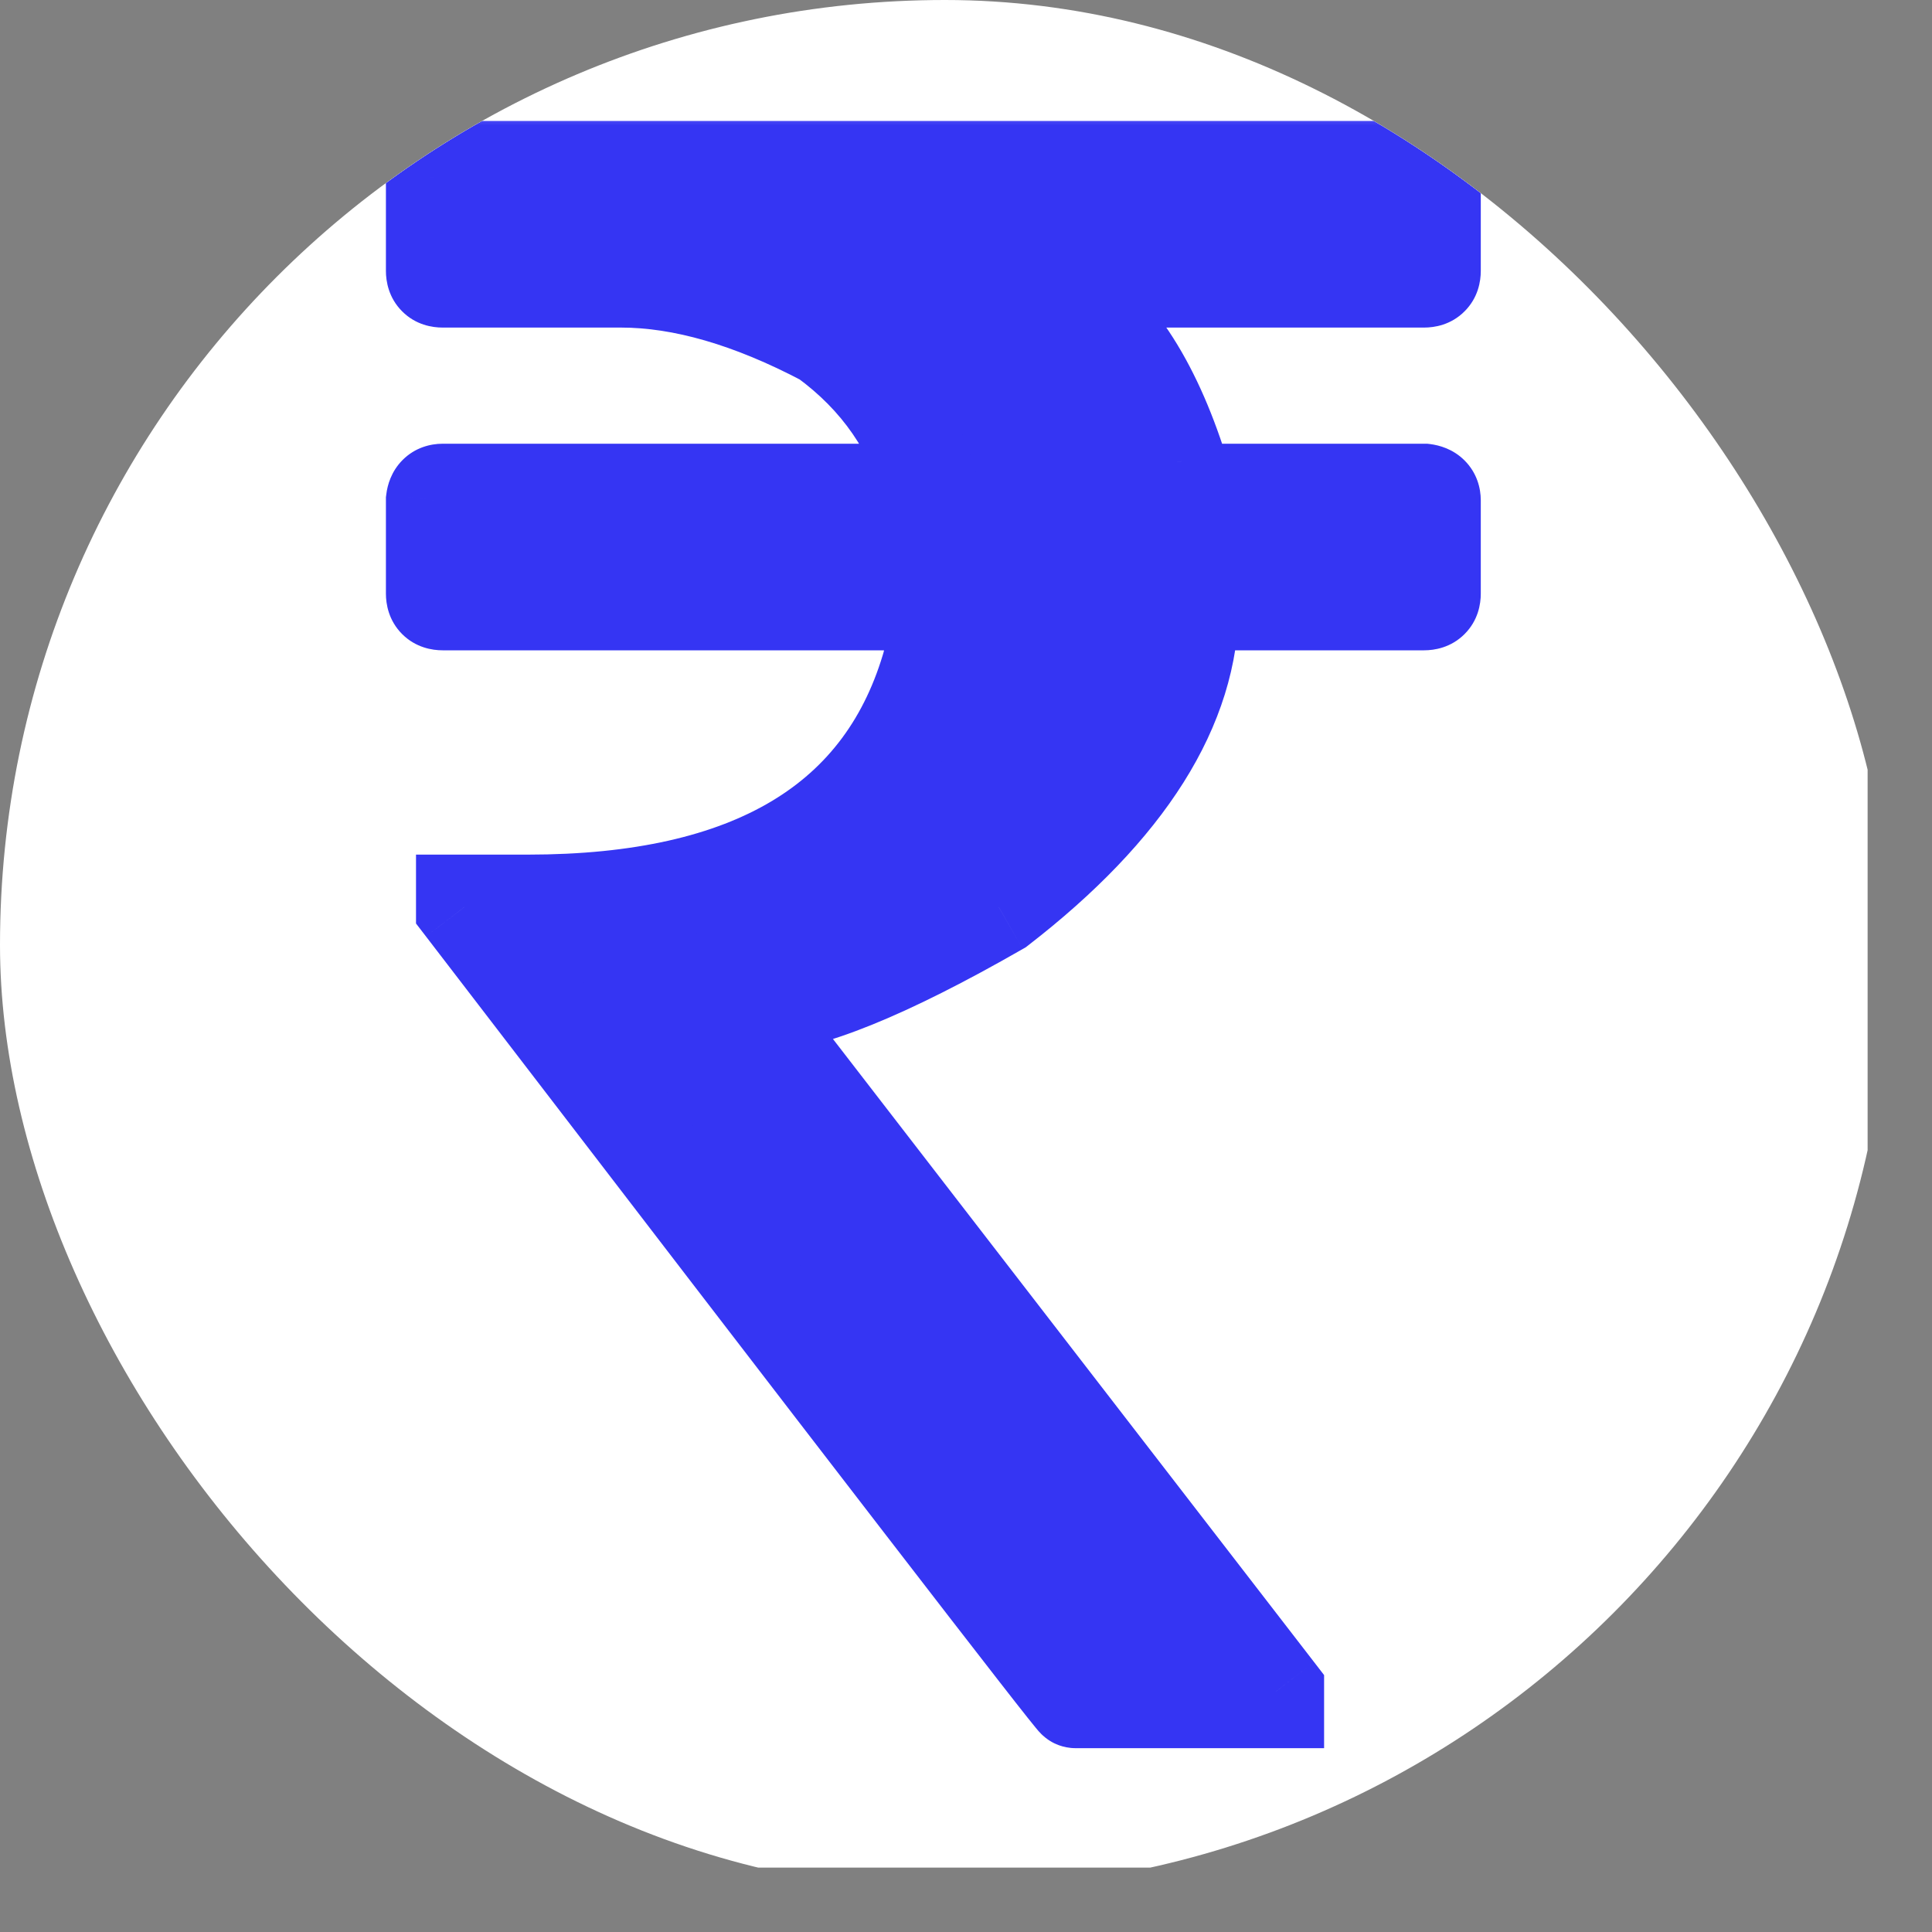
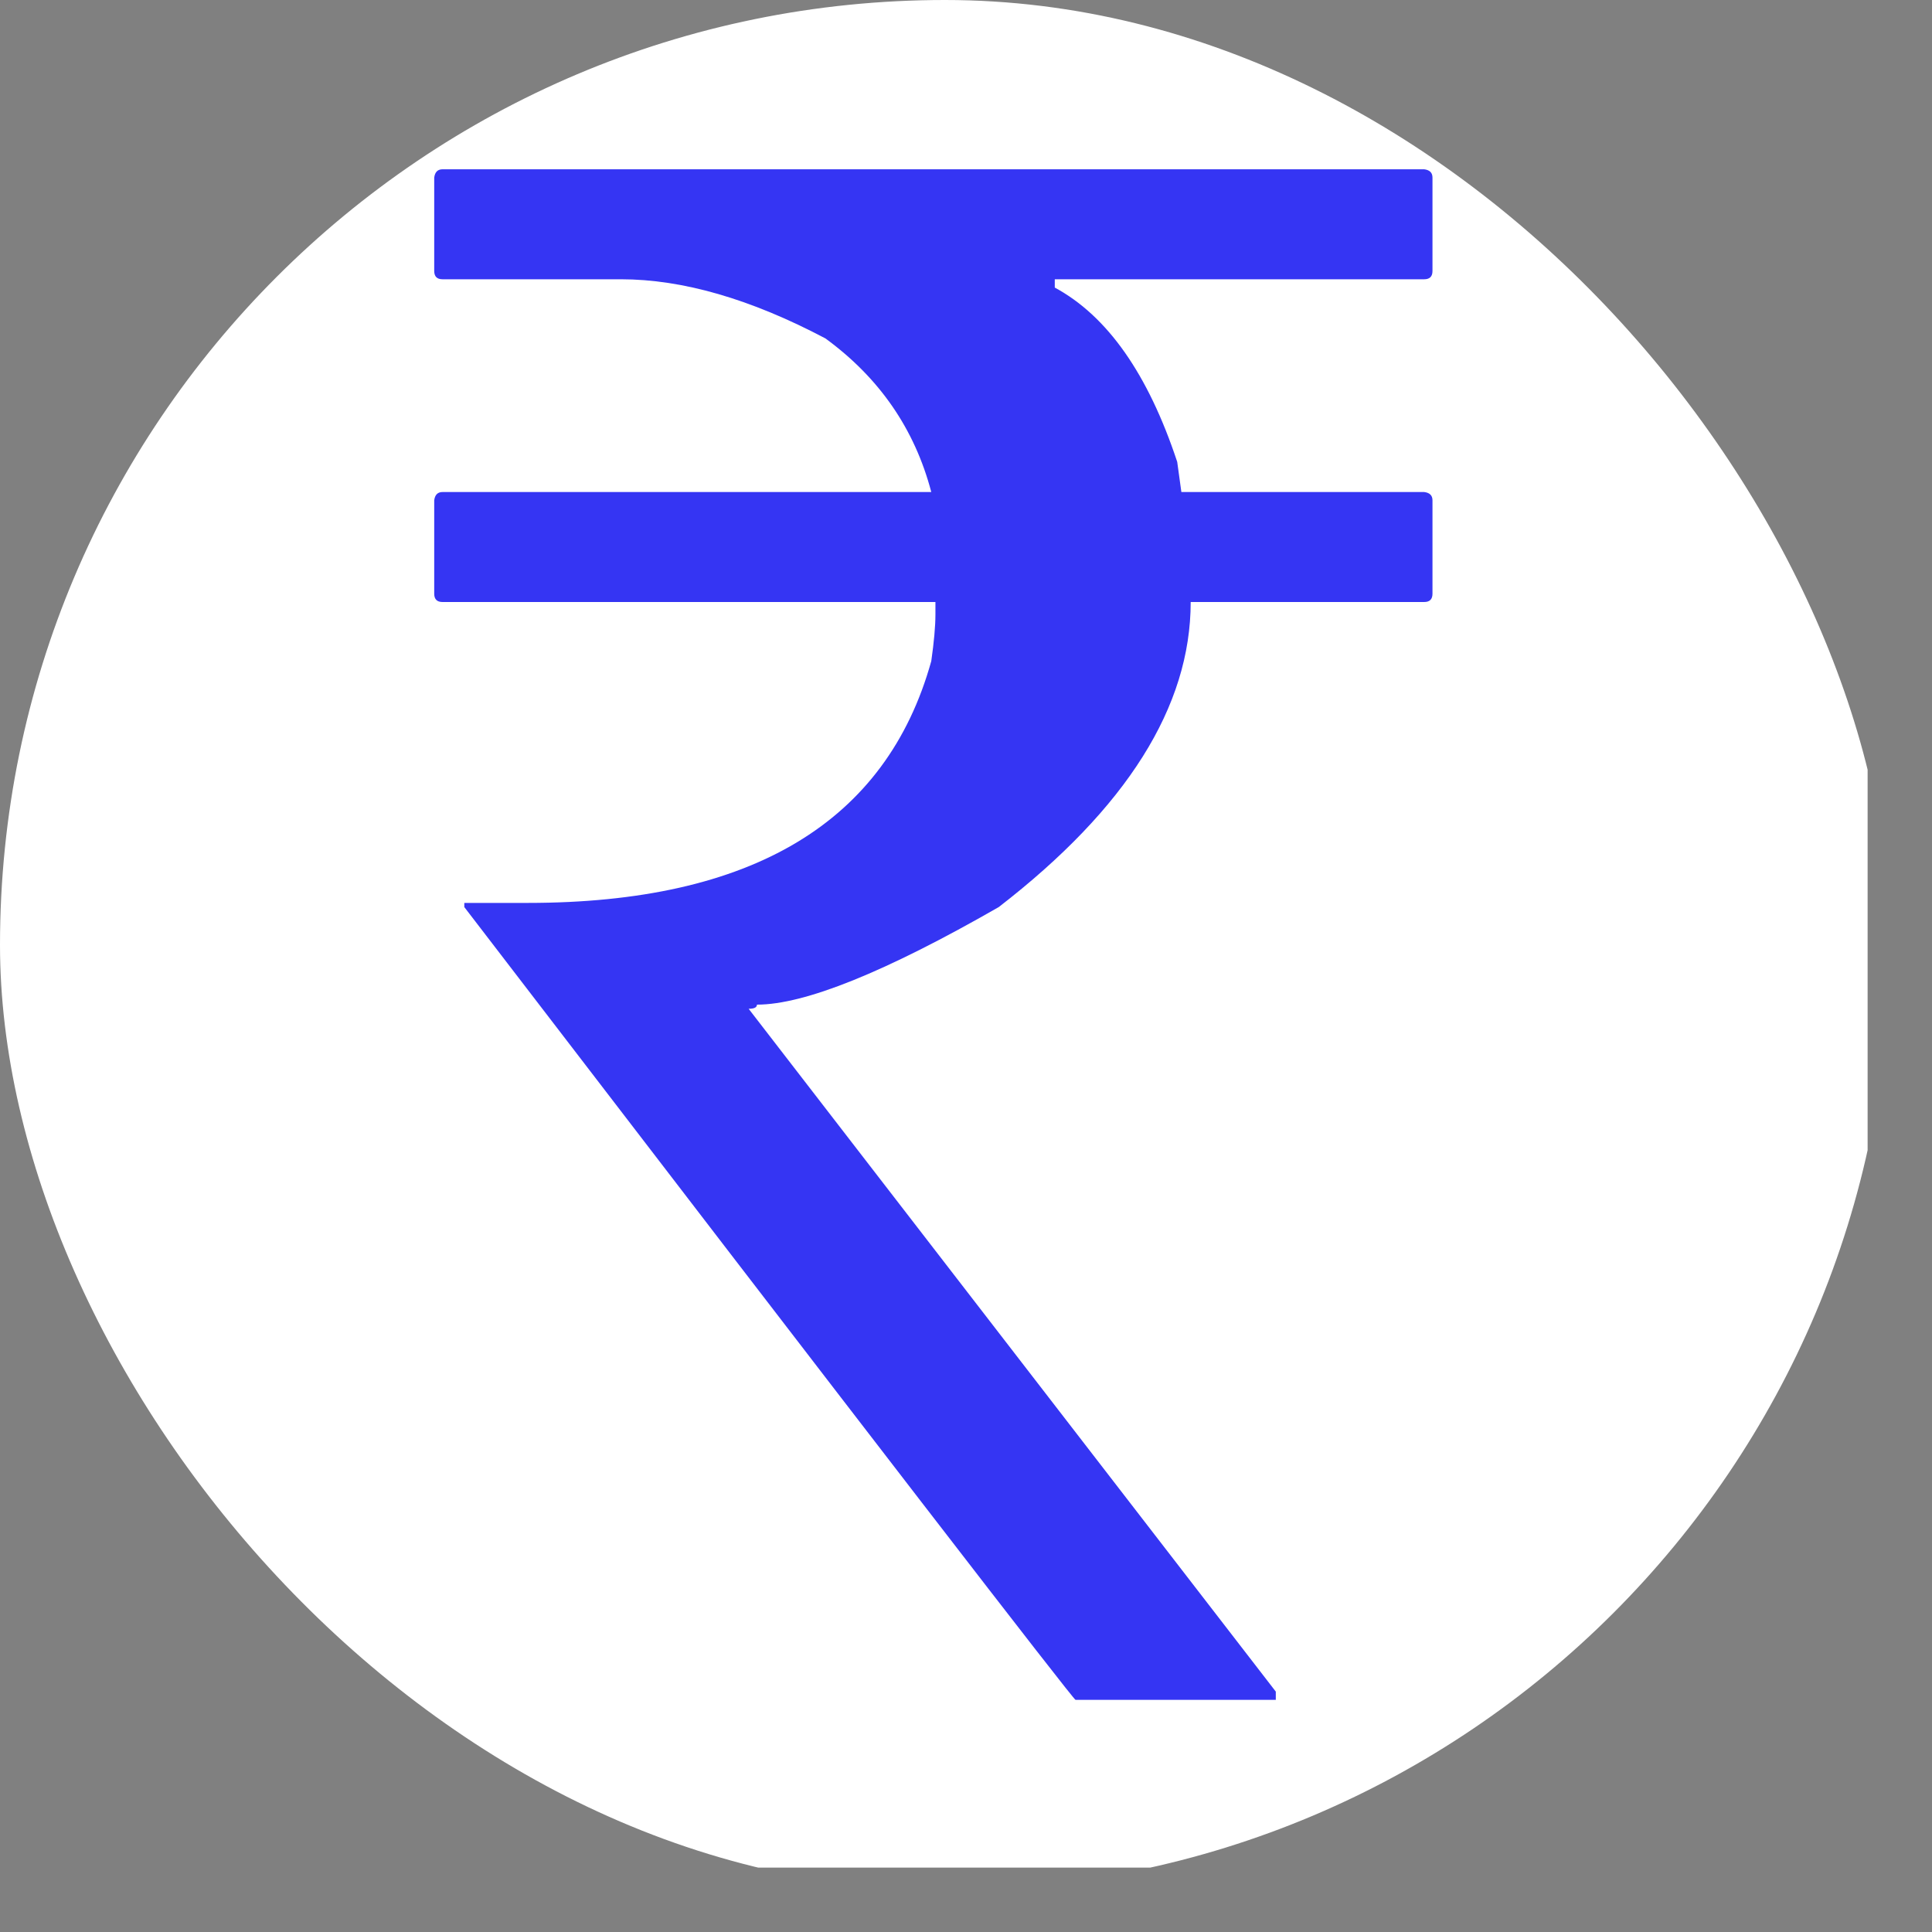
<svg xmlns="http://www.w3.org/2000/svg" width="40" height="40" viewBox="0 0 40 40" fill="none">
  <rect x="0" y="0" width="40" height="40" fill="#808080" stroke="none" />
  <g clip-path="url(#clip0_7331_153059)">
    <path d="M29.793 4.64H14.241V8.032C14.241 9.44 13.537 10.656 12.385 11.36H33.121V7.968C33.121 6.112 31.649 4.64 29.793 4.64ZM20.705 9.312C20.065 9.312 19.553 8.8 19.553 8.16C19.553 7.52 20.065 7.008 20.705 7.008C21.345 7.008 21.857 7.52 21.857 8.16C21.857 8.736 21.345 9.312 20.705 9.312ZM24.545 9.312C23.905 9.312 23.393 8.8 23.393 8.16C23.393 7.52 23.905 7.008 24.545 7.008C25.185 7.008 25.697 7.52 25.697 8.16C25.697 8.736 25.185 9.312 24.545 9.312ZM28.385 9.312C27.745 9.312 27.233 8.8 27.233 8.16C27.233 7.52 27.745 7.008 28.385 7.008C29.025 7.008 29.537 7.52 29.537 8.16C29.537 8.736 29.025 9.312 28.385 9.312Z" fill="#3535F3" />
-     <path d="M13.601 8.032V4.64L6.881 11.36H10.273C12.129 11.36 13.601 9.888 13.601 8.032ZM6.881 32.032C6.881 33.888 8.353 35.36 10.209 35.36H29.793C31.649 35.36 33.121 33.888 33.121 32.032V12H6.881V32.032ZM29.921 29.92H23.265V28.192H29.921V29.92ZM29.921 21.536H23.329V19.808H29.921V21.536ZM17.889 15.584H29.921V17.312H17.889V15.584ZM17.889 24.032H29.921V25.76H17.889V24.032ZM10.081 15.584H16.353V21.664H10.081V15.584ZM10.081 24.032H16.353V30.112H10.081V24.032Z" fill="#3535F3" />
    <path d="M12.833 27.041L11.873 26.017L10.977 26.913L12.833 28.832L15.457 26.209L14.561 25.312L12.833 27.041Z" fill="#3535F3" />
    <rect width="42.667" height="42.667" transform="translate(-4 -4)" fill="white" />
    <mask id="path-5-outside-1_7331_153059" maskUnits="userSpaceOnUse" x="7.324" y="2.087" width="24" height="35" fill="black">
-       <rect fill="white" x="7.324" y="2.087" width="24" height="35" />
      <path d="M9.162 3.505H29.486C29.601 3.519 29.658 3.576 29.658 3.677V5.61C29.658 5.725 29.601 5.782 29.486 5.782H21.838V5.954C22.926 6.541 23.771 7.744 24.373 9.563L24.459 10.187H29.486C29.601 10.201 29.658 10.258 29.658 10.358V12.292C29.658 12.407 29.601 12.464 29.486 12.464H24.652C24.652 14.627 23.328 16.732 20.678 18.78C18.329 20.127 16.66 20.8 15.672 20.8C15.672 20.857 15.615 20.886 15.5 20.886L26.414 35.023V35.194H22.268C22.225 35.194 18.006 29.723 9.613 18.78V18.694H10.924C15.565 18.694 18.35 17.026 19.281 13.688C19.338 13.287 19.367 12.965 19.367 12.722V12.464H9.162C9.048 12.464 8.99 12.407 8.99 12.292V10.358C9.005 10.244 9.062 10.187 9.162 10.187H19.281C18.938 8.883 18.207 7.823 17.09 7.007C15.543 6.19 14.132 5.782 12.857 5.782H9.162C9.048 5.782 8.99 5.725 8.99 5.61V3.677C9.005 3.562 9.062 3.505 9.162 3.505Z" />
    </mask>
    <path d="M9.162 3.505H29.486C29.601 3.519 29.658 3.576 29.658 3.677V5.61C29.658 5.725 29.601 5.782 29.486 5.782H21.838V5.954C22.926 6.541 23.771 7.744 24.373 9.563L24.459 10.187H29.486C29.601 10.201 29.658 10.258 29.658 10.358V12.292C29.658 12.407 29.601 12.464 29.486 12.464H24.652C24.652 14.627 23.328 16.732 20.678 18.78C18.329 20.127 16.66 20.8 15.672 20.8C15.672 20.857 15.615 20.886 15.5 20.886L26.414 35.023V35.194H22.268C22.225 35.194 18.006 29.723 9.613 18.78V18.694H10.924C15.565 18.694 18.35 17.026 19.281 13.688C19.338 13.287 19.367 12.965 19.367 12.722V12.464H9.162C9.048 12.464 8.99 12.407 8.99 12.292V10.358C9.005 10.244 9.062 10.187 9.162 10.187H19.281C18.938 8.883 18.207 7.823 17.09 7.007C15.543 6.19 14.132 5.782 12.857 5.782H9.162C9.048 5.782 8.99 5.725 8.99 5.61V3.677C9.005 3.562 9.062 3.505 9.162 3.505Z" fill="#3535F3" />
-     <path d="M29.486 3.505L29.61 2.513L29.549 2.505H29.486V3.505ZM21.838 5.782V4.782H20.838V5.782H21.838ZM21.838 5.954H20.838V6.551L21.363 6.834L21.838 5.954ZM24.373 9.563L25.364 9.427L25.351 9.336L25.323 9.249L24.373 9.563ZM24.459 10.187L23.468 10.323L23.587 11.187H24.459V10.187ZM29.486 10.187L29.61 9.194L29.549 9.187H29.486V10.187ZM24.652 12.464V11.464H23.652V12.464H24.652ZM20.678 18.78L21.175 19.648L21.235 19.614L21.289 19.572L20.678 18.78ZM15.672 20.8V19.8H14.672V20.8H15.672ZM15.5 20.886V19.886H13.465L14.709 21.497L15.5 20.886ZM26.414 35.023H27.414V34.681L27.206 34.411L26.414 35.023ZM26.414 35.194V36.194H27.414V35.194H26.414ZM9.613 18.78H8.613V19.12L8.82 19.389L9.613 18.78ZM9.613 18.694V17.694H8.613V18.694H9.613ZM19.281 13.688L20.244 13.957L20.262 13.894L20.271 13.83L19.281 13.688ZM19.367 12.464H20.367V11.464H19.367V12.464ZM8.99 10.358L7.998 10.234L7.99 10.296V10.358H8.99ZM19.281 10.187V11.187H20.579L20.248 9.932L19.281 10.187ZM17.09 7.007L17.68 6.199L17.621 6.156L17.557 6.122L17.09 7.007ZM8.99 3.677L7.998 3.553L7.99 3.615V3.677H8.99ZM9.162 4.505H29.486V2.505H9.162V4.505ZM29.362 4.497C29.29 4.488 29.091 4.449 28.908 4.266C28.707 4.064 28.658 3.825 28.658 3.677H30.658C30.658 3.428 30.581 3.11 30.322 2.851C30.082 2.611 29.797 2.536 29.61 2.513L29.362 4.497ZM28.658 3.677V5.61H30.658V3.677H28.658ZM28.658 5.61C28.658 5.513 28.683 5.257 28.908 5.032C29.133 4.807 29.39 4.782 29.486 4.782V6.782C29.698 6.782 30.04 6.729 30.322 6.446C30.605 6.164 30.658 5.822 30.658 5.61H28.658ZM29.486 4.782H21.838V6.782H29.486V4.782ZM20.838 5.782V5.954H22.838V5.782H20.838ZM21.363 6.834C22.131 7.248 22.86 8.172 23.424 9.877L25.323 9.249C24.683 7.317 23.722 5.834 22.313 5.074L21.363 6.834ZM23.382 9.7L23.468 10.323L25.45 10.05L25.364 9.427L23.382 9.7ZM24.459 11.187H29.486V9.187H24.459V11.187ZM29.362 11.179C29.29 11.17 29.091 11.131 28.908 10.947C28.707 10.746 28.658 10.507 28.658 10.358H30.658C30.658 10.11 30.581 9.792 30.322 9.533C30.082 9.293 29.797 9.218 29.61 9.194L29.362 11.179ZM28.658 10.358V12.292H30.658V10.358H28.658ZM28.658 12.292C28.658 12.195 28.683 11.939 28.908 11.714C29.133 11.489 29.39 11.464 29.486 11.464V13.464C29.698 13.464 30.04 13.41 30.322 13.128C30.605 12.846 30.658 12.503 30.658 12.292H28.658ZM29.486 11.464H24.652V13.464H29.486V11.464ZM23.652 12.464C23.652 14.178 22.608 16.025 20.066 17.989L21.289 19.572C24.047 17.44 25.652 15.076 25.652 12.464H23.652ZM20.18 17.913C19.028 18.573 18.067 19.054 17.29 19.367C16.494 19.689 15.972 19.8 15.672 19.8V21.8C16.36 21.8 17.167 21.574 18.039 21.222C18.931 20.862 19.979 20.334 21.175 19.648L20.18 17.913ZM14.672 20.8C14.672 20.639 14.715 20.454 14.829 20.283C14.939 20.118 15.077 20.022 15.182 19.97C15.282 19.92 15.367 19.901 15.411 19.894C15.457 19.886 15.49 19.886 15.5 19.886V21.886C15.608 21.886 15.838 21.878 16.076 21.759C16.209 21.692 16.369 21.579 16.493 21.392C16.622 21.199 16.672 20.989 16.672 20.8H14.672ZM14.709 21.497L25.622 35.634L27.206 34.411L16.291 20.275L14.709 21.497ZM25.414 35.023V35.194H27.414V35.023H25.414ZM26.414 34.194H22.268V36.194H26.414V34.194ZM22.268 34.194C22.541 34.194 22.733 34.309 22.759 34.324C22.822 34.359 22.866 34.393 22.886 34.409C22.927 34.441 22.956 34.47 22.965 34.478C22.977 34.49 22.986 34.5 22.99 34.504C22.994 34.509 22.997 34.513 22.999 34.514C23.002 34.517 22.997 34.512 22.982 34.493C22.953 34.458 22.906 34.4 22.839 34.316C22.706 34.149 22.507 33.895 22.241 33.554C21.71 32.872 20.918 31.848 19.864 30.48C17.756 27.746 14.603 23.643 10.407 18.172L8.82 19.389C13.017 24.86 16.17 28.965 18.28 31.701C19.335 33.069 20.129 34.097 20.664 34.783C20.93 35.125 21.134 35.385 21.273 35.56C21.342 35.647 21.398 35.717 21.44 35.767C21.459 35.791 21.482 35.818 21.504 35.843C21.513 35.853 21.534 35.876 21.561 35.903C21.571 35.913 21.603 35.944 21.646 35.978C21.666 35.994 21.712 36.029 21.775 36.065C21.801 36.079 21.993 36.194 22.268 36.194V34.194ZM10.613 18.78V18.694H8.613V18.78H10.613ZM9.613 19.694H10.924V17.694H9.613V19.694ZM10.924 19.694C13.352 19.694 15.406 19.26 17.008 18.301C18.636 17.326 19.715 15.854 20.244 13.957L18.318 13.42C17.916 14.86 17.137 15.892 15.98 16.585C14.795 17.295 13.137 17.694 10.924 17.694V19.694ZM20.271 13.83C20.331 13.408 20.367 13.033 20.367 12.722H18.367C18.367 12.897 18.346 13.166 18.291 13.547L20.271 13.83ZM20.367 12.722V12.464H18.367V12.722H20.367ZM19.367 11.464H9.162V13.464H19.367V11.464ZM9.162 11.464C9.259 11.464 9.515 11.489 9.74 11.714C9.965 11.939 9.99 12.195 9.99 12.292H7.99C7.99 12.503 8.044 12.846 8.326 13.128C8.608 13.41 8.951 13.464 9.162 13.464V11.464ZM9.99 12.292V10.358H7.99V12.292H9.99ZM9.983 10.482C9.974 10.554 9.934 10.753 9.751 10.937C9.55 11.138 9.31 11.187 9.162 11.187V9.187C8.914 9.187 8.595 9.264 8.337 9.522C8.096 9.763 8.021 10.048 7.998 10.234L9.983 10.482ZM9.162 11.187H19.281V9.187H9.162V11.187ZM20.248 9.932C19.844 8.4 18.977 7.147 17.68 6.199L16.5 7.814C17.437 8.499 18.031 9.366 18.314 10.441L20.248 9.932ZM17.557 6.122C15.917 5.257 14.344 4.782 12.857 4.782V6.782C13.92 6.782 15.169 7.124 16.623 7.891L17.557 6.122ZM12.857 4.782H9.162V6.782H12.857V4.782ZM9.162 4.782C9.259 4.782 9.515 4.807 9.74 5.032C9.965 5.257 9.99 5.513 9.99 5.61H7.99C7.99 5.822 8.044 6.164 8.326 6.446C8.608 6.729 8.951 6.782 9.162 6.782V4.782ZM9.99 5.61V3.677H7.99V5.61H9.99ZM9.983 3.801C9.974 3.873 9.934 4.072 9.751 4.255C9.55 4.456 9.31 4.505 9.162 4.505V2.505C8.914 2.505 8.595 2.582 8.337 2.841C8.096 3.081 8.021 3.366 7.998 3.553L9.983 3.801Z" fill="#3535F3" mask="url(#path-5-outside-1_7331_153059)" />
  </g>
  <defs>
    <clipPath id="clip0_7331_153059">
      <rect width="39.13" height="39.13" rx="19.565" fill="white" />
    </clipPath>
  </defs>
</svg>